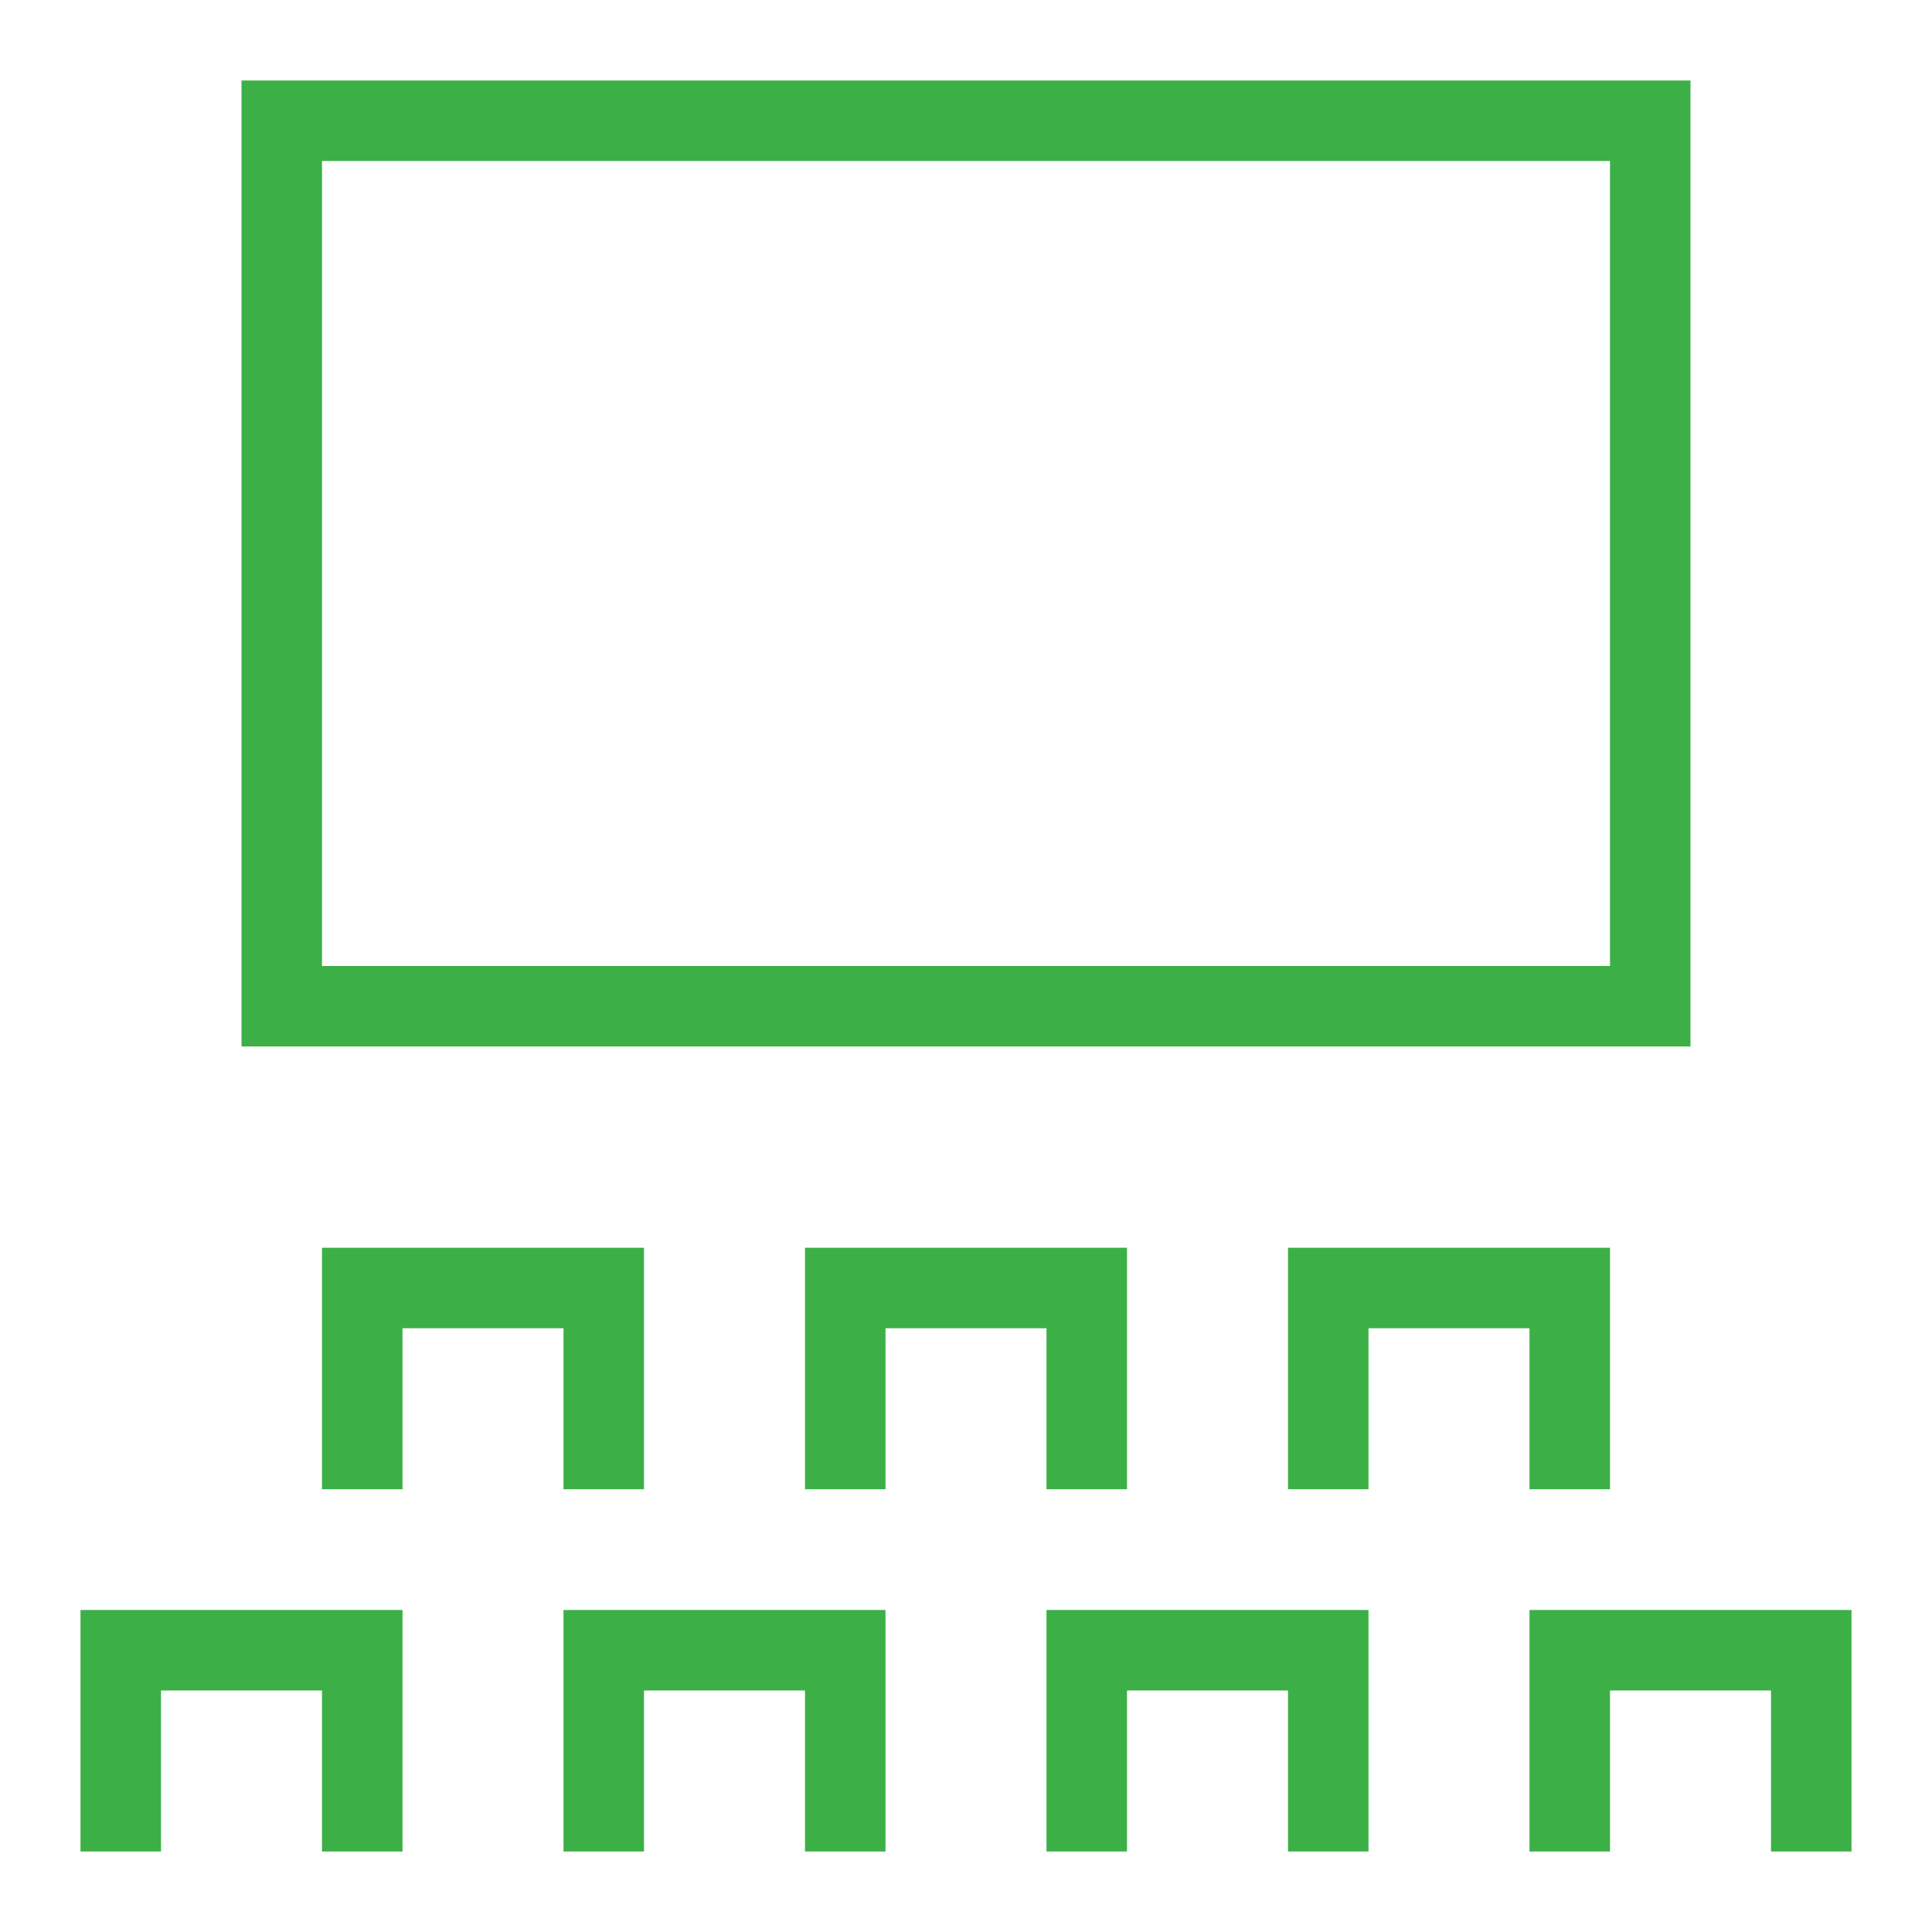
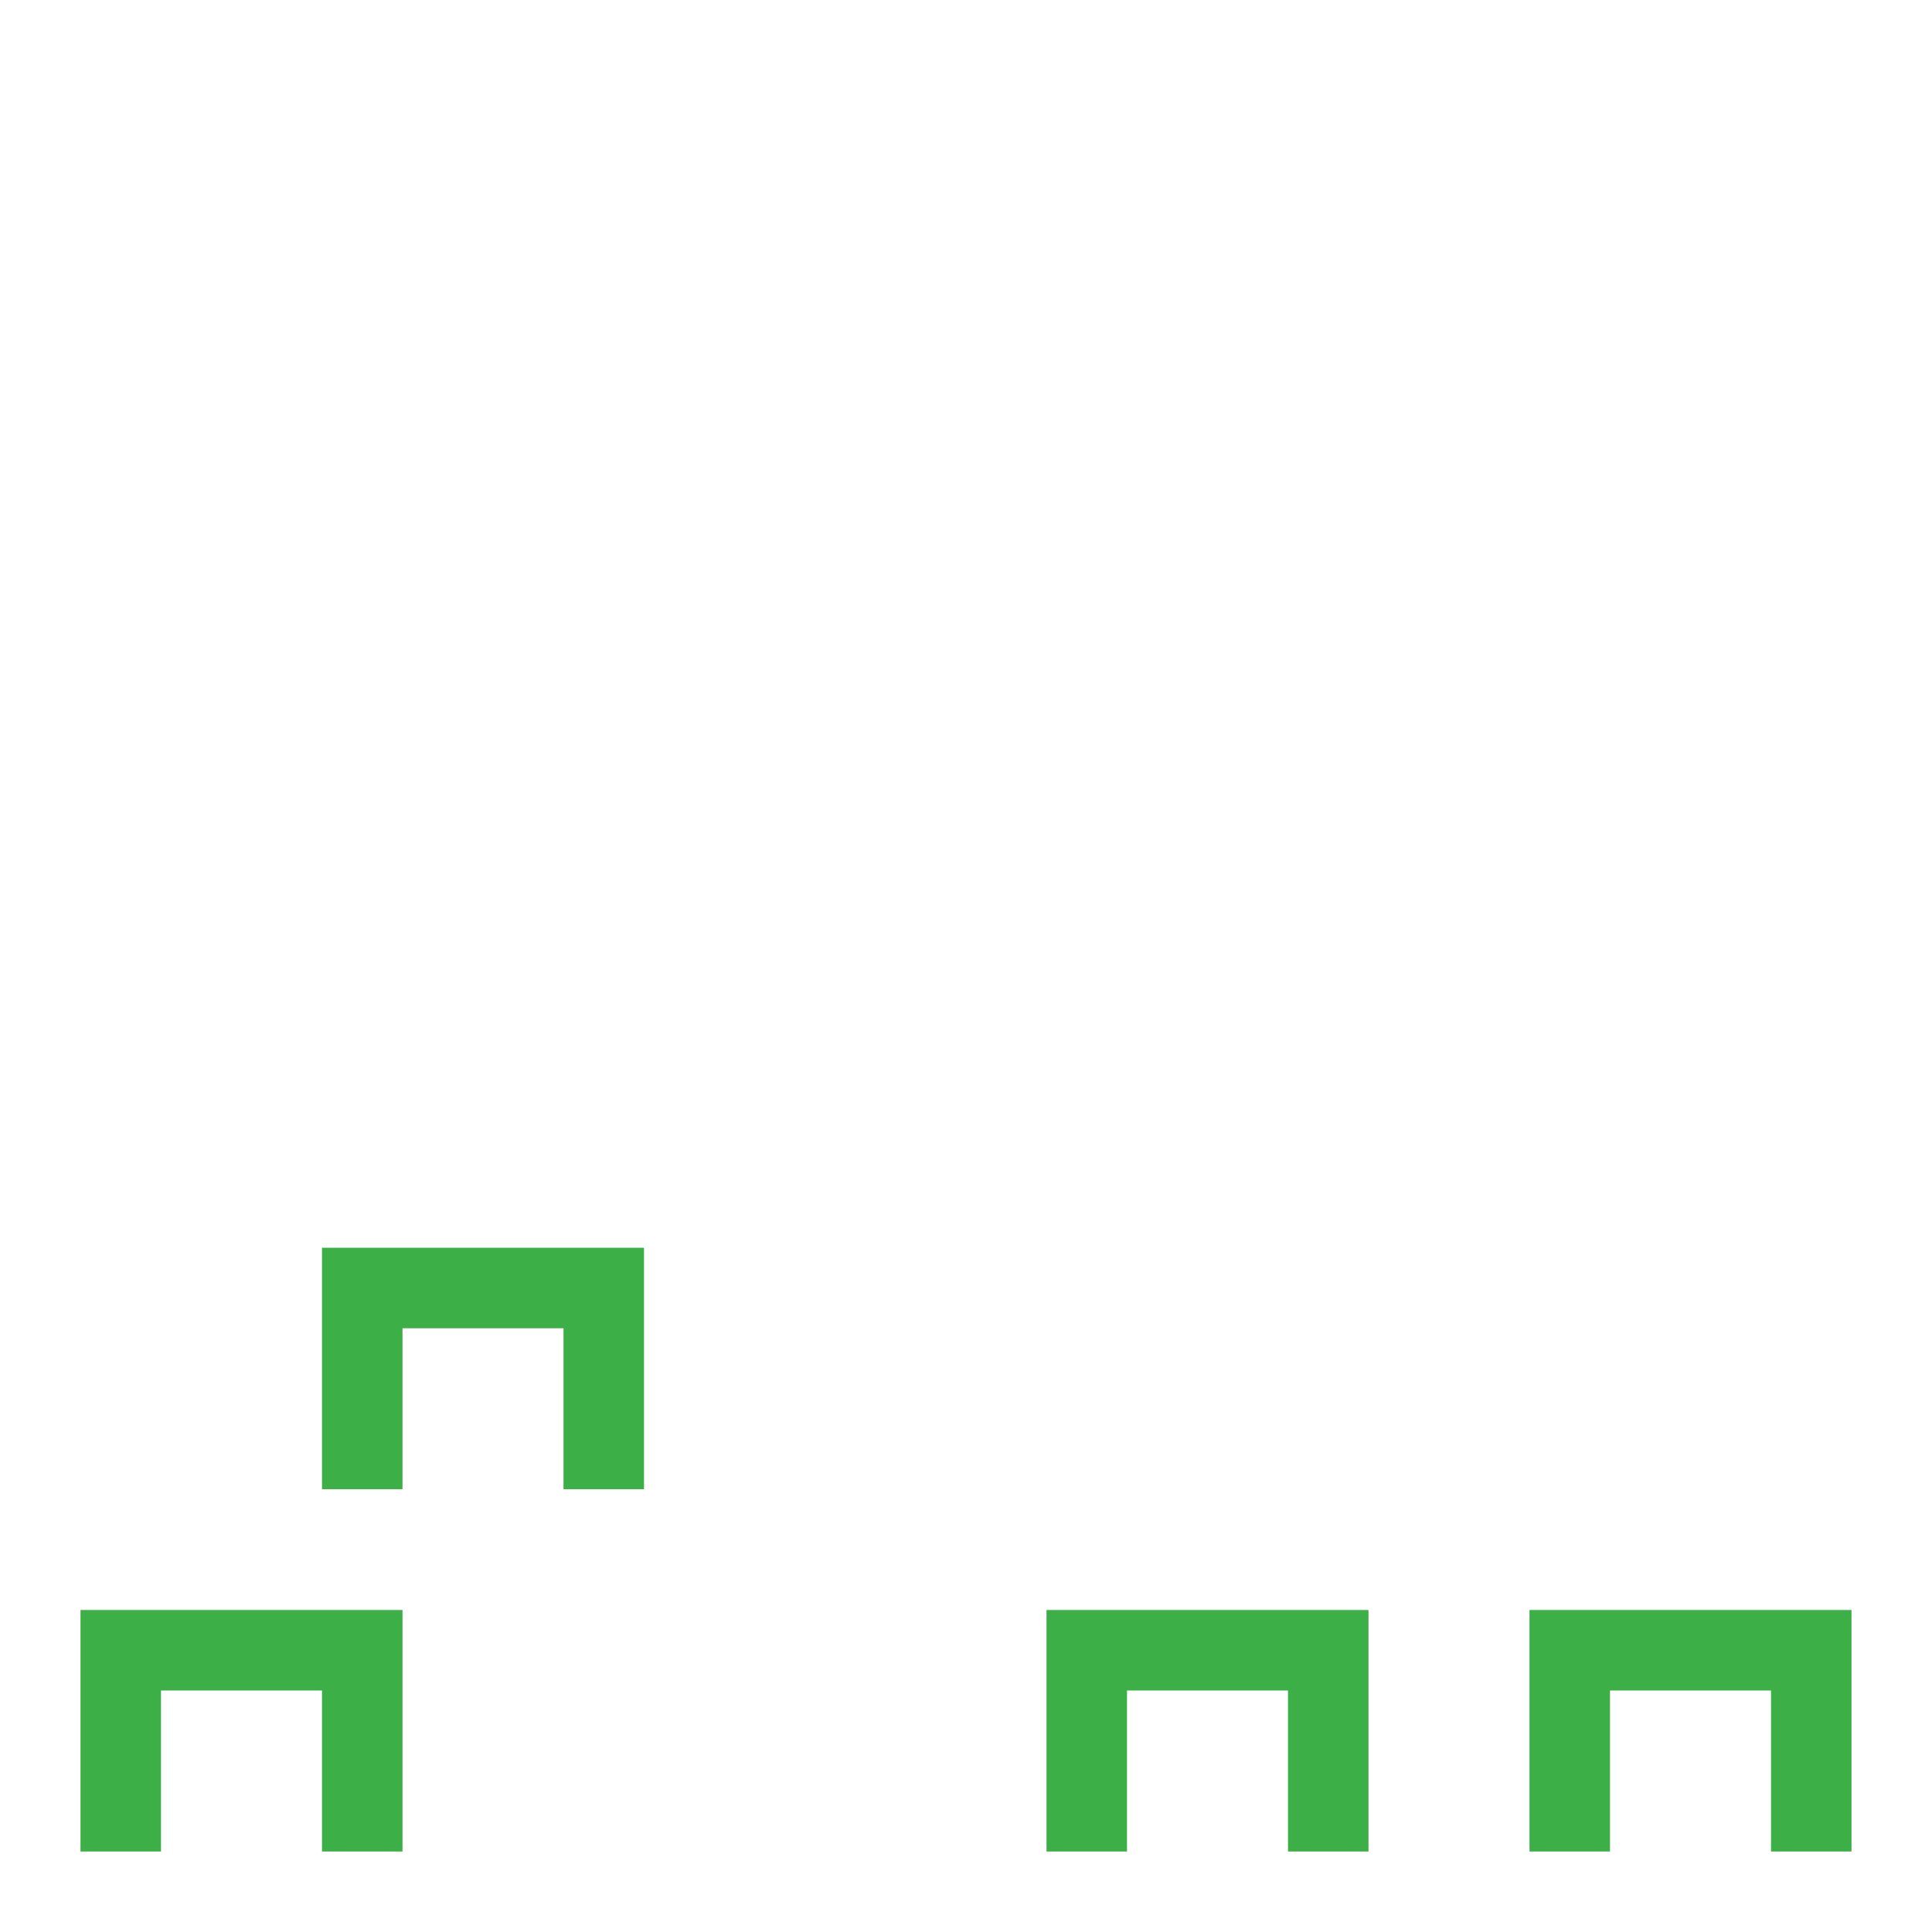
<svg xmlns="http://www.w3.org/2000/svg" viewBox="0 0 48 48" width="48" height="48">
  <title>show</title>
  <g class="nc-icon-wrapper" stroke-linecap="square" stroke-linejoin="miter" stroke-width="2" fill="#3cb046" stroke="#3cb046">
-     <rect x="7" y="3" width="34" height="22" fill="none" stroke="#3cb046" stroke-miterlimit="10" />
-     <polyline points="33 36 33 32 39 32 39 36" fill="none" stroke-miterlimit="10" data-color="color-2" />
-     <polyline points="21 36 21 32 27 32 27 36" fill="none" stroke-miterlimit="10" data-color="color-2" />
    <polyline points="9 36 9 32 15 32 15 36" fill="none" stroke-miterlimit="10" data-color="color-2" />
    <polyline points="27 45 27 41 33 41 33 45" fill="none" stroke-miterlimit="10" data-color="color-2" />
    <polyline points="39 45 39 41 45 41 45 45" fill="none" stroke-miterlimit="10" data-color="color-2" />
-     <polyline points="15 45 15 41 21 41 21 45" fill="none" stroke-miterlimit="10" data-color="color-2" />
    <polyline points="3 45 3 41 9 41 9 45" fill="none" stroke-miterlimit="10" data-color="color-2" />
  </g>
</svg>